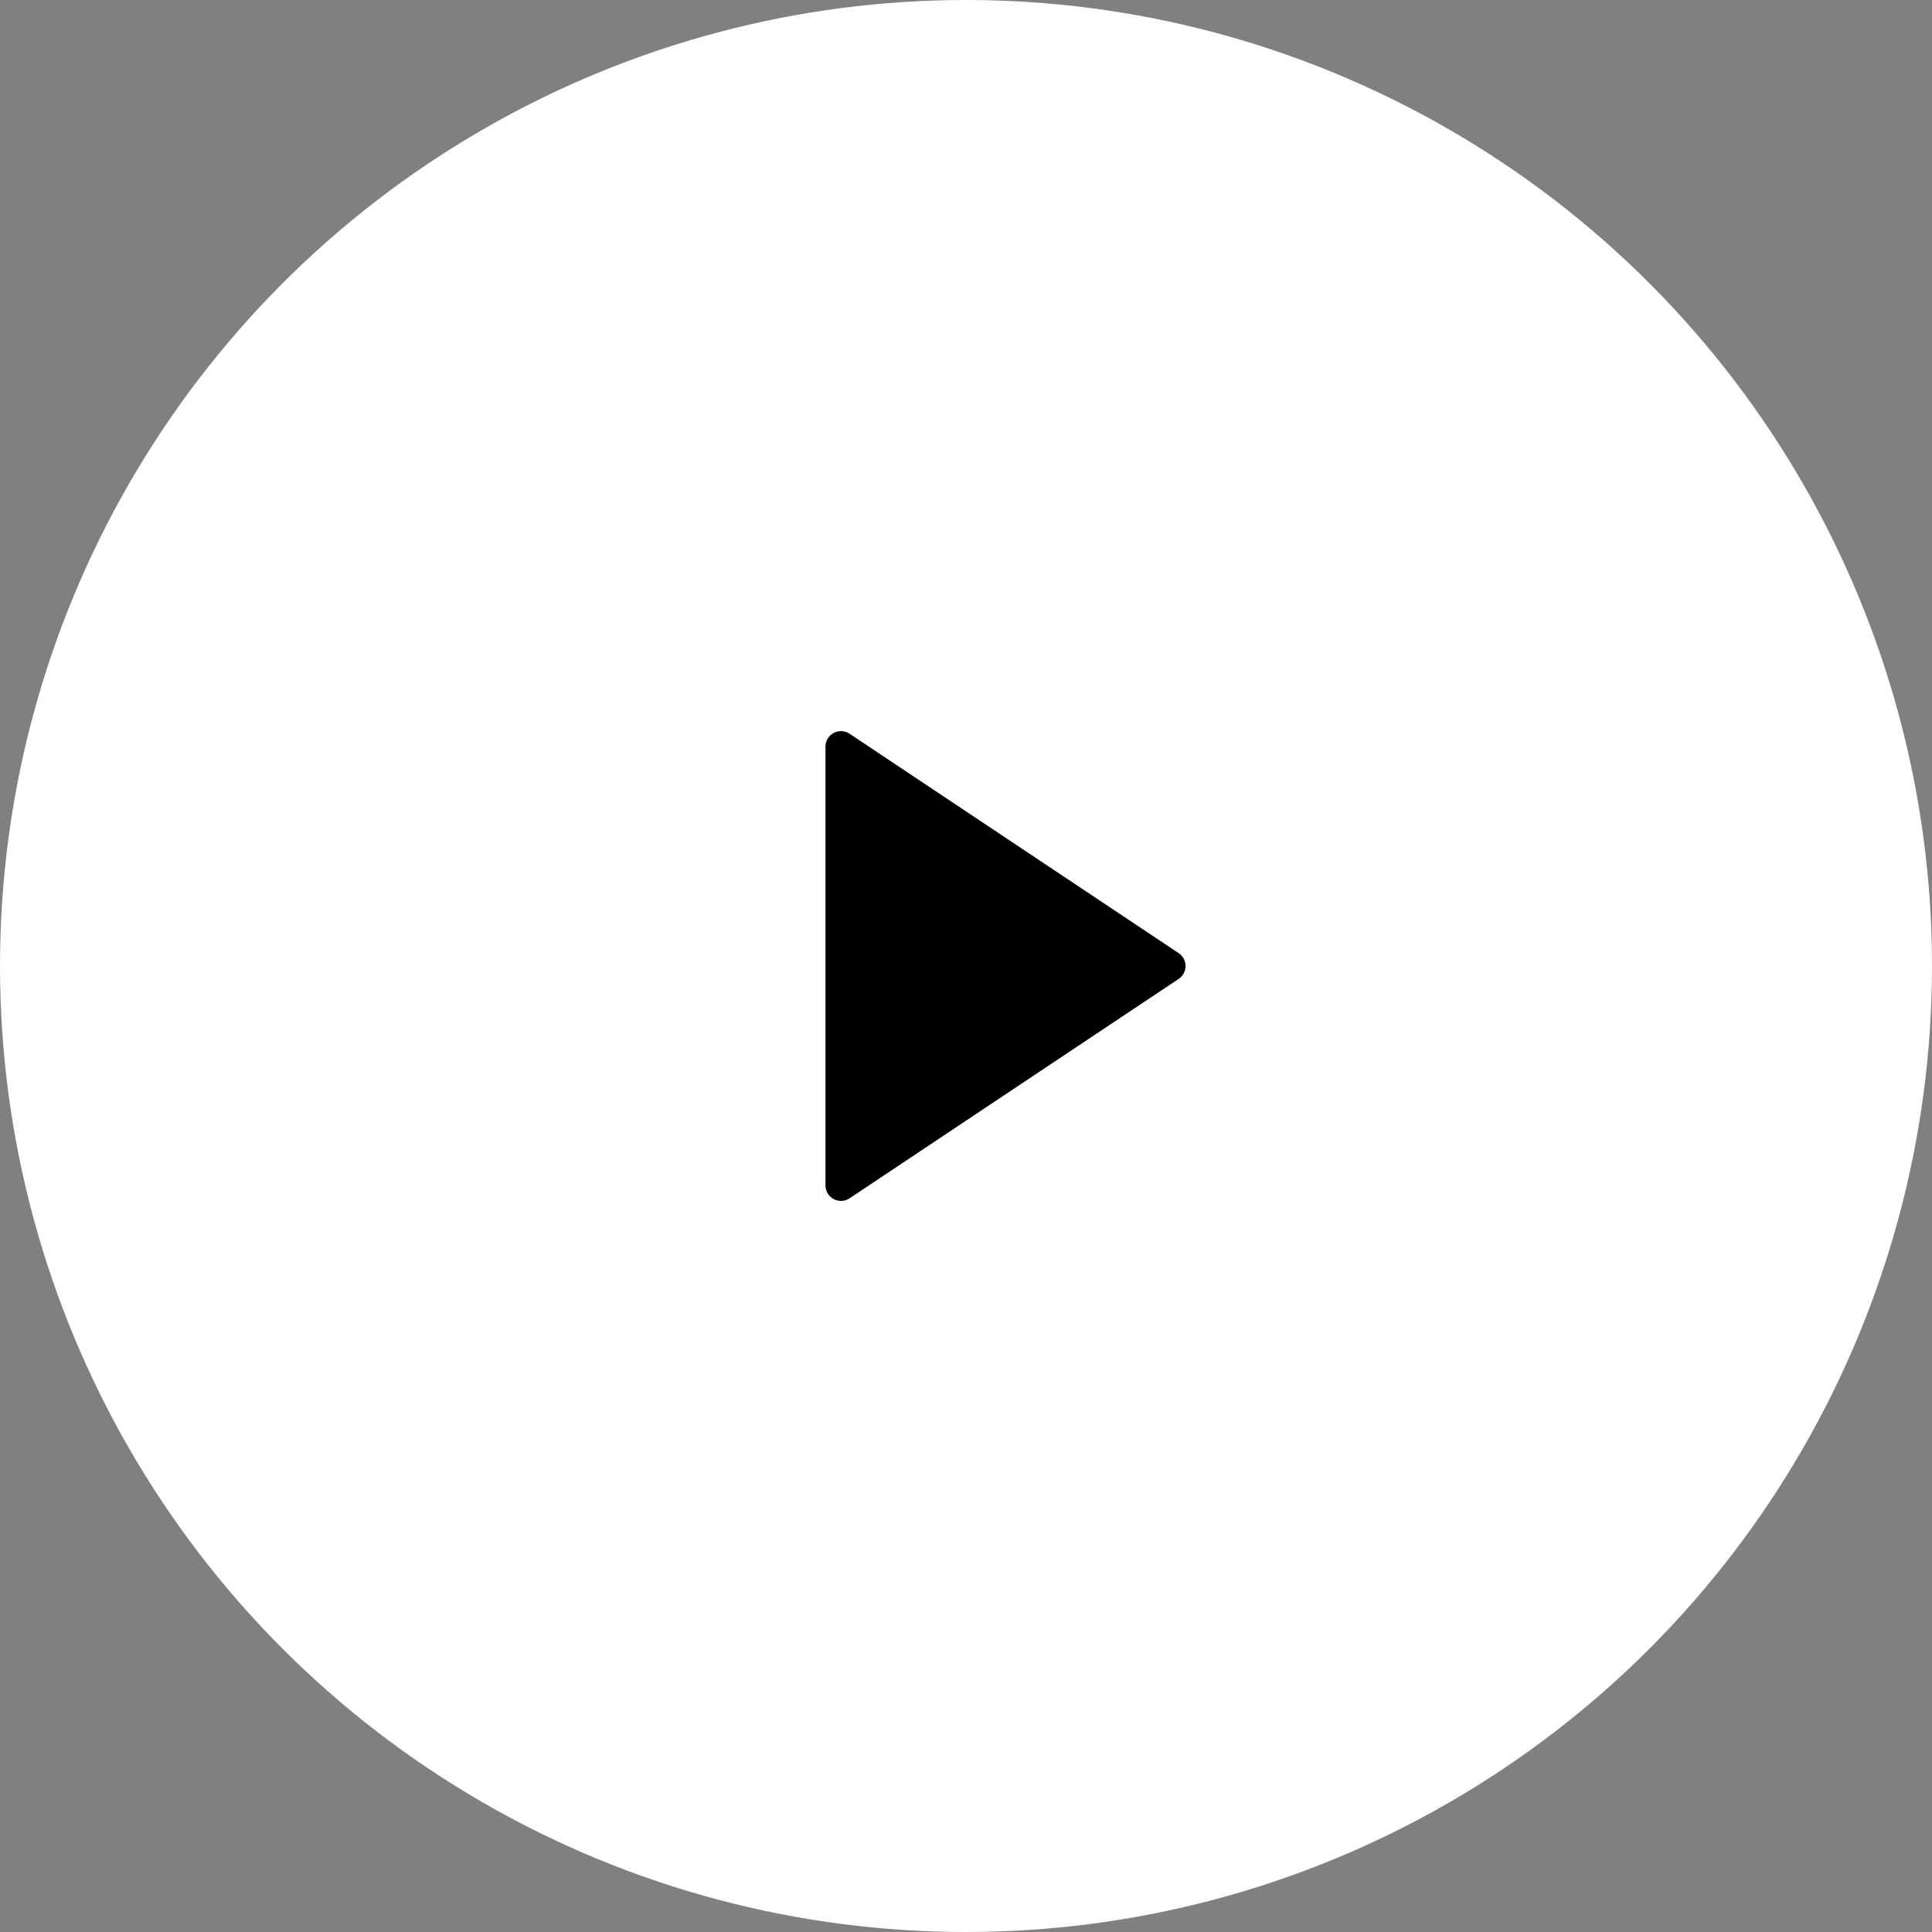
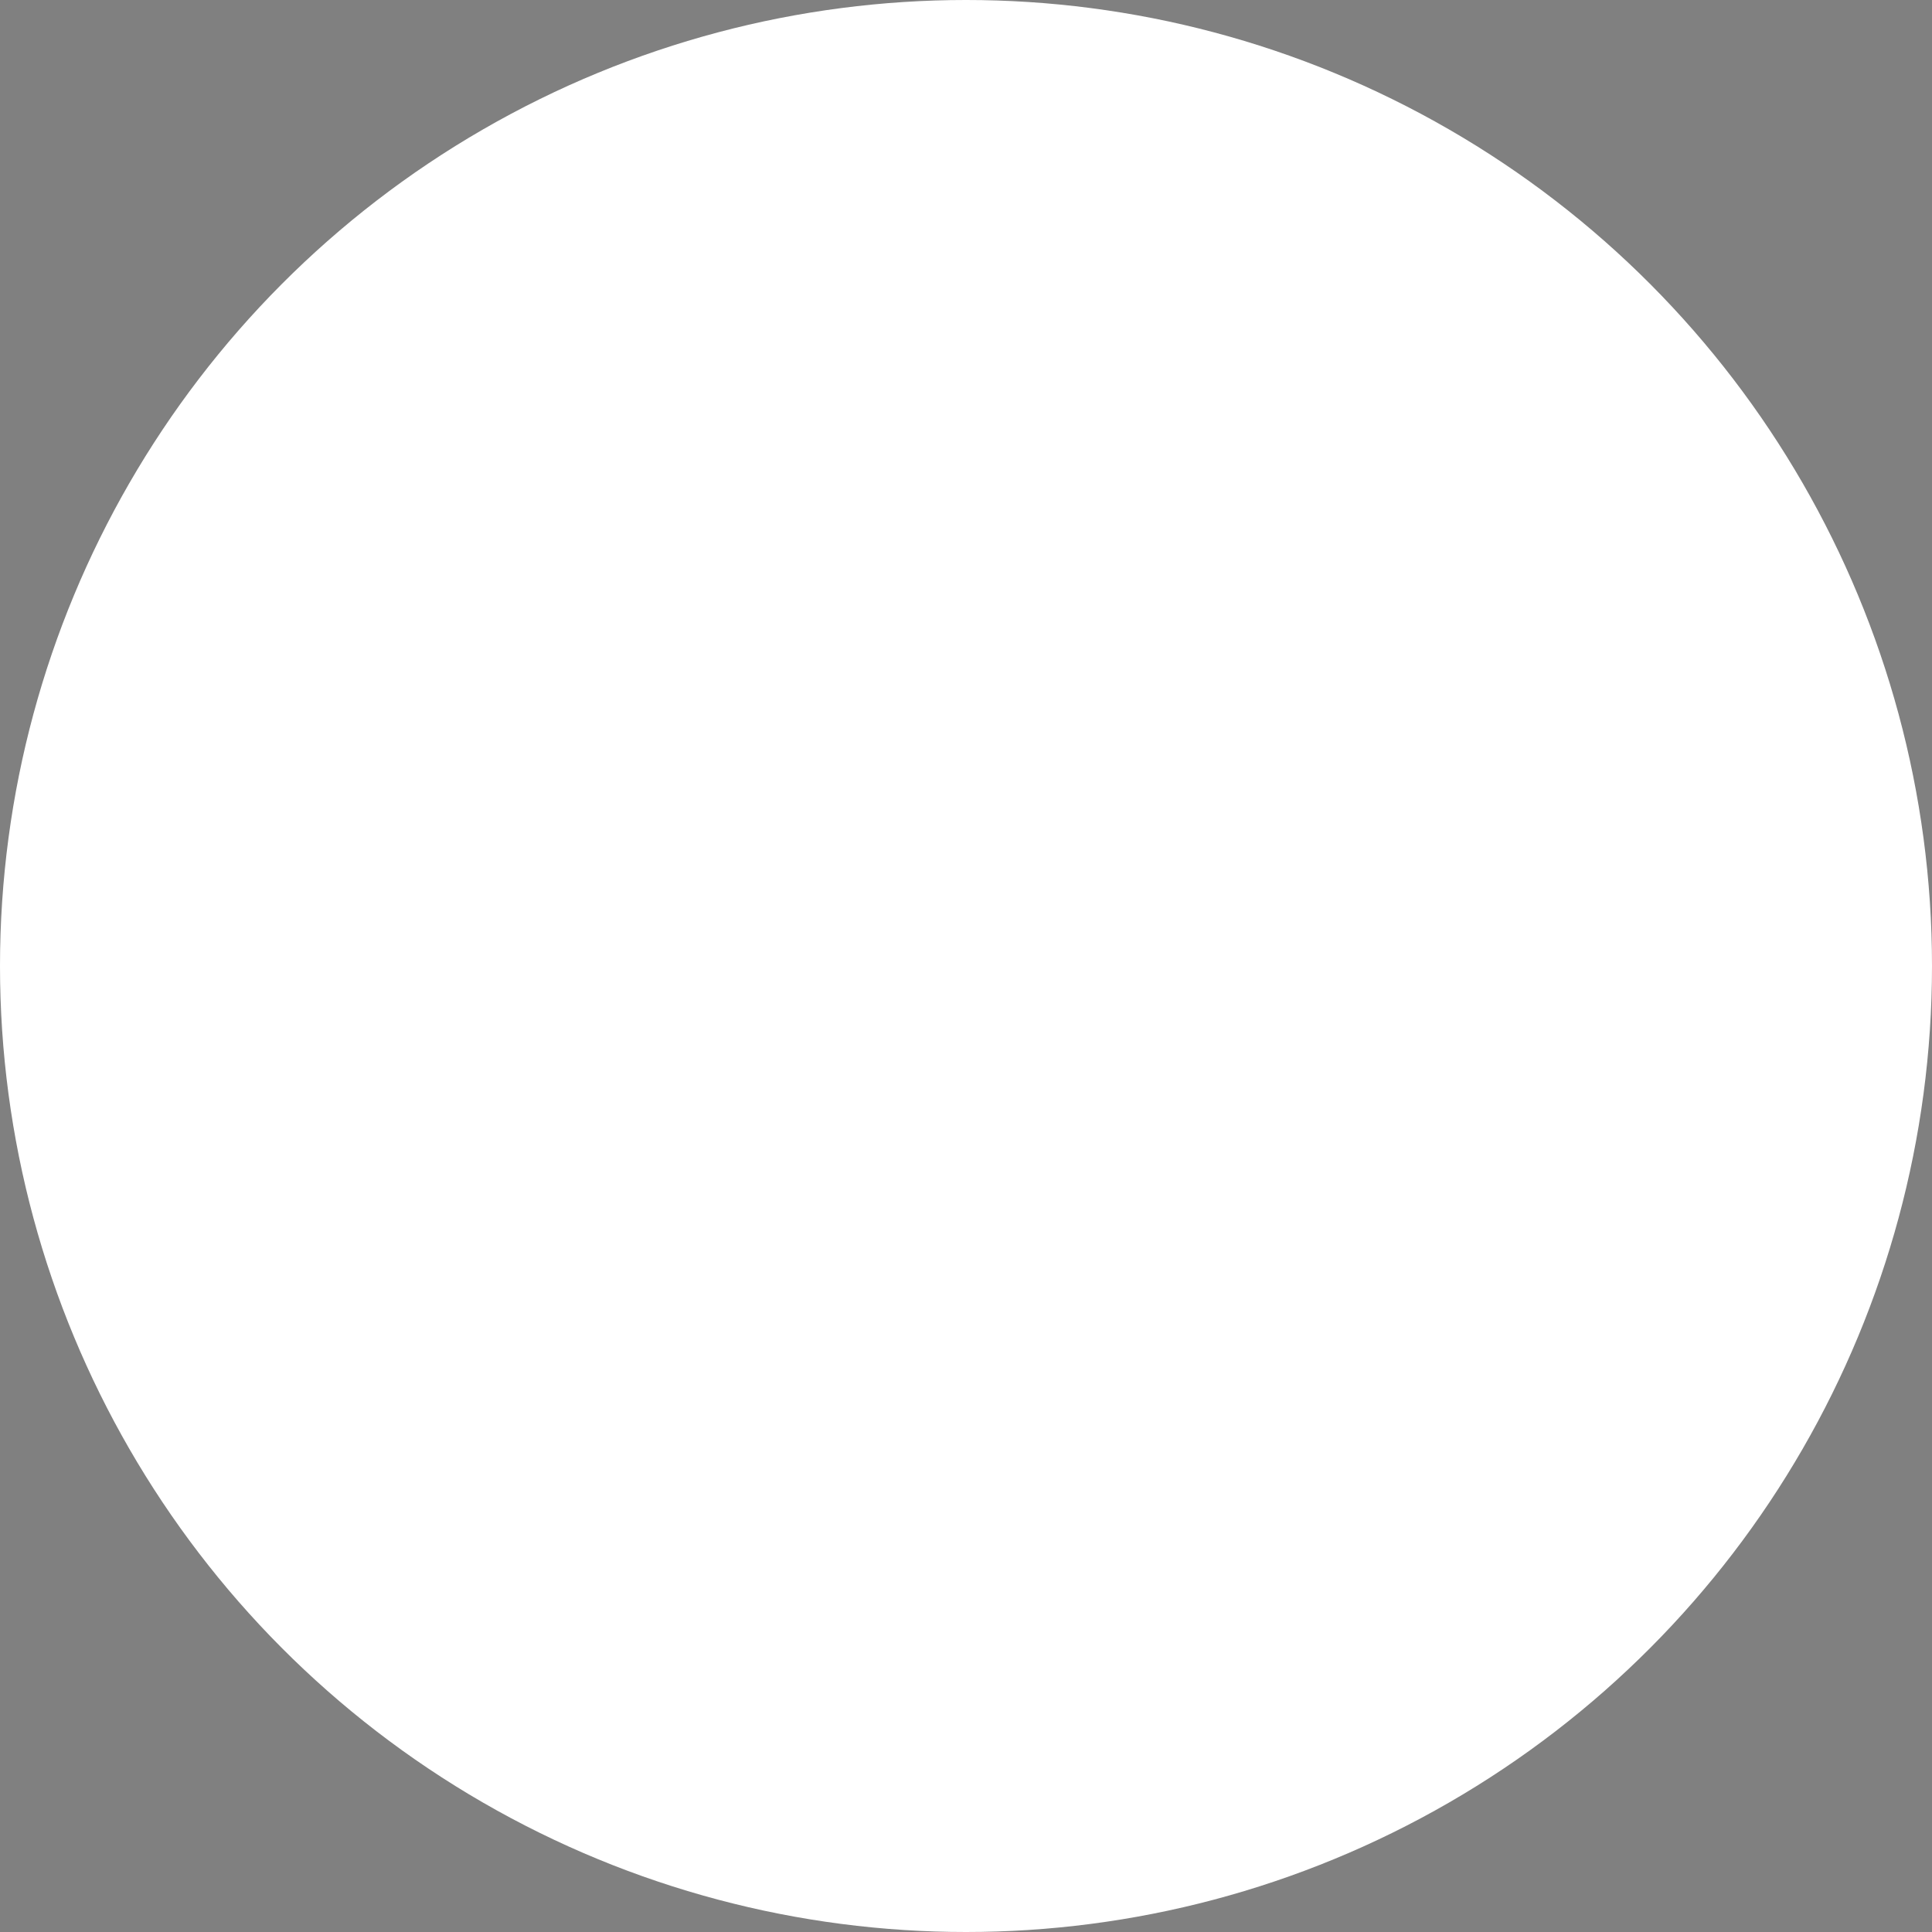
<svg xmlns="http://www.w3.org/2000/svg" width="84" height="84" viewBox="0 0 84 84" fill="none">
  <rect x="0" y="0" width="84" height="84" fill="#808080" stroke="none" />
  <circle cx="42" cy="42" r="42" fill="white" />
-   <path d="M51.245 42.562L36.939 52.1C36.629 52.306 36.21 52.222 36.003 51.912C35.929 51.801 35.89 51.671 35.89 51.538V32.463C35.89 32.091 36.192 31.788 36.565 31.788C36.698 31.788 36.828 31.828 36.939 31.902L51.245 41.439C51.555 41.646 51.639 42.065 51.432 42.375C51.383 42.449 51.319 42.513 51.245 42.562Z" fill="black" />
</svg>